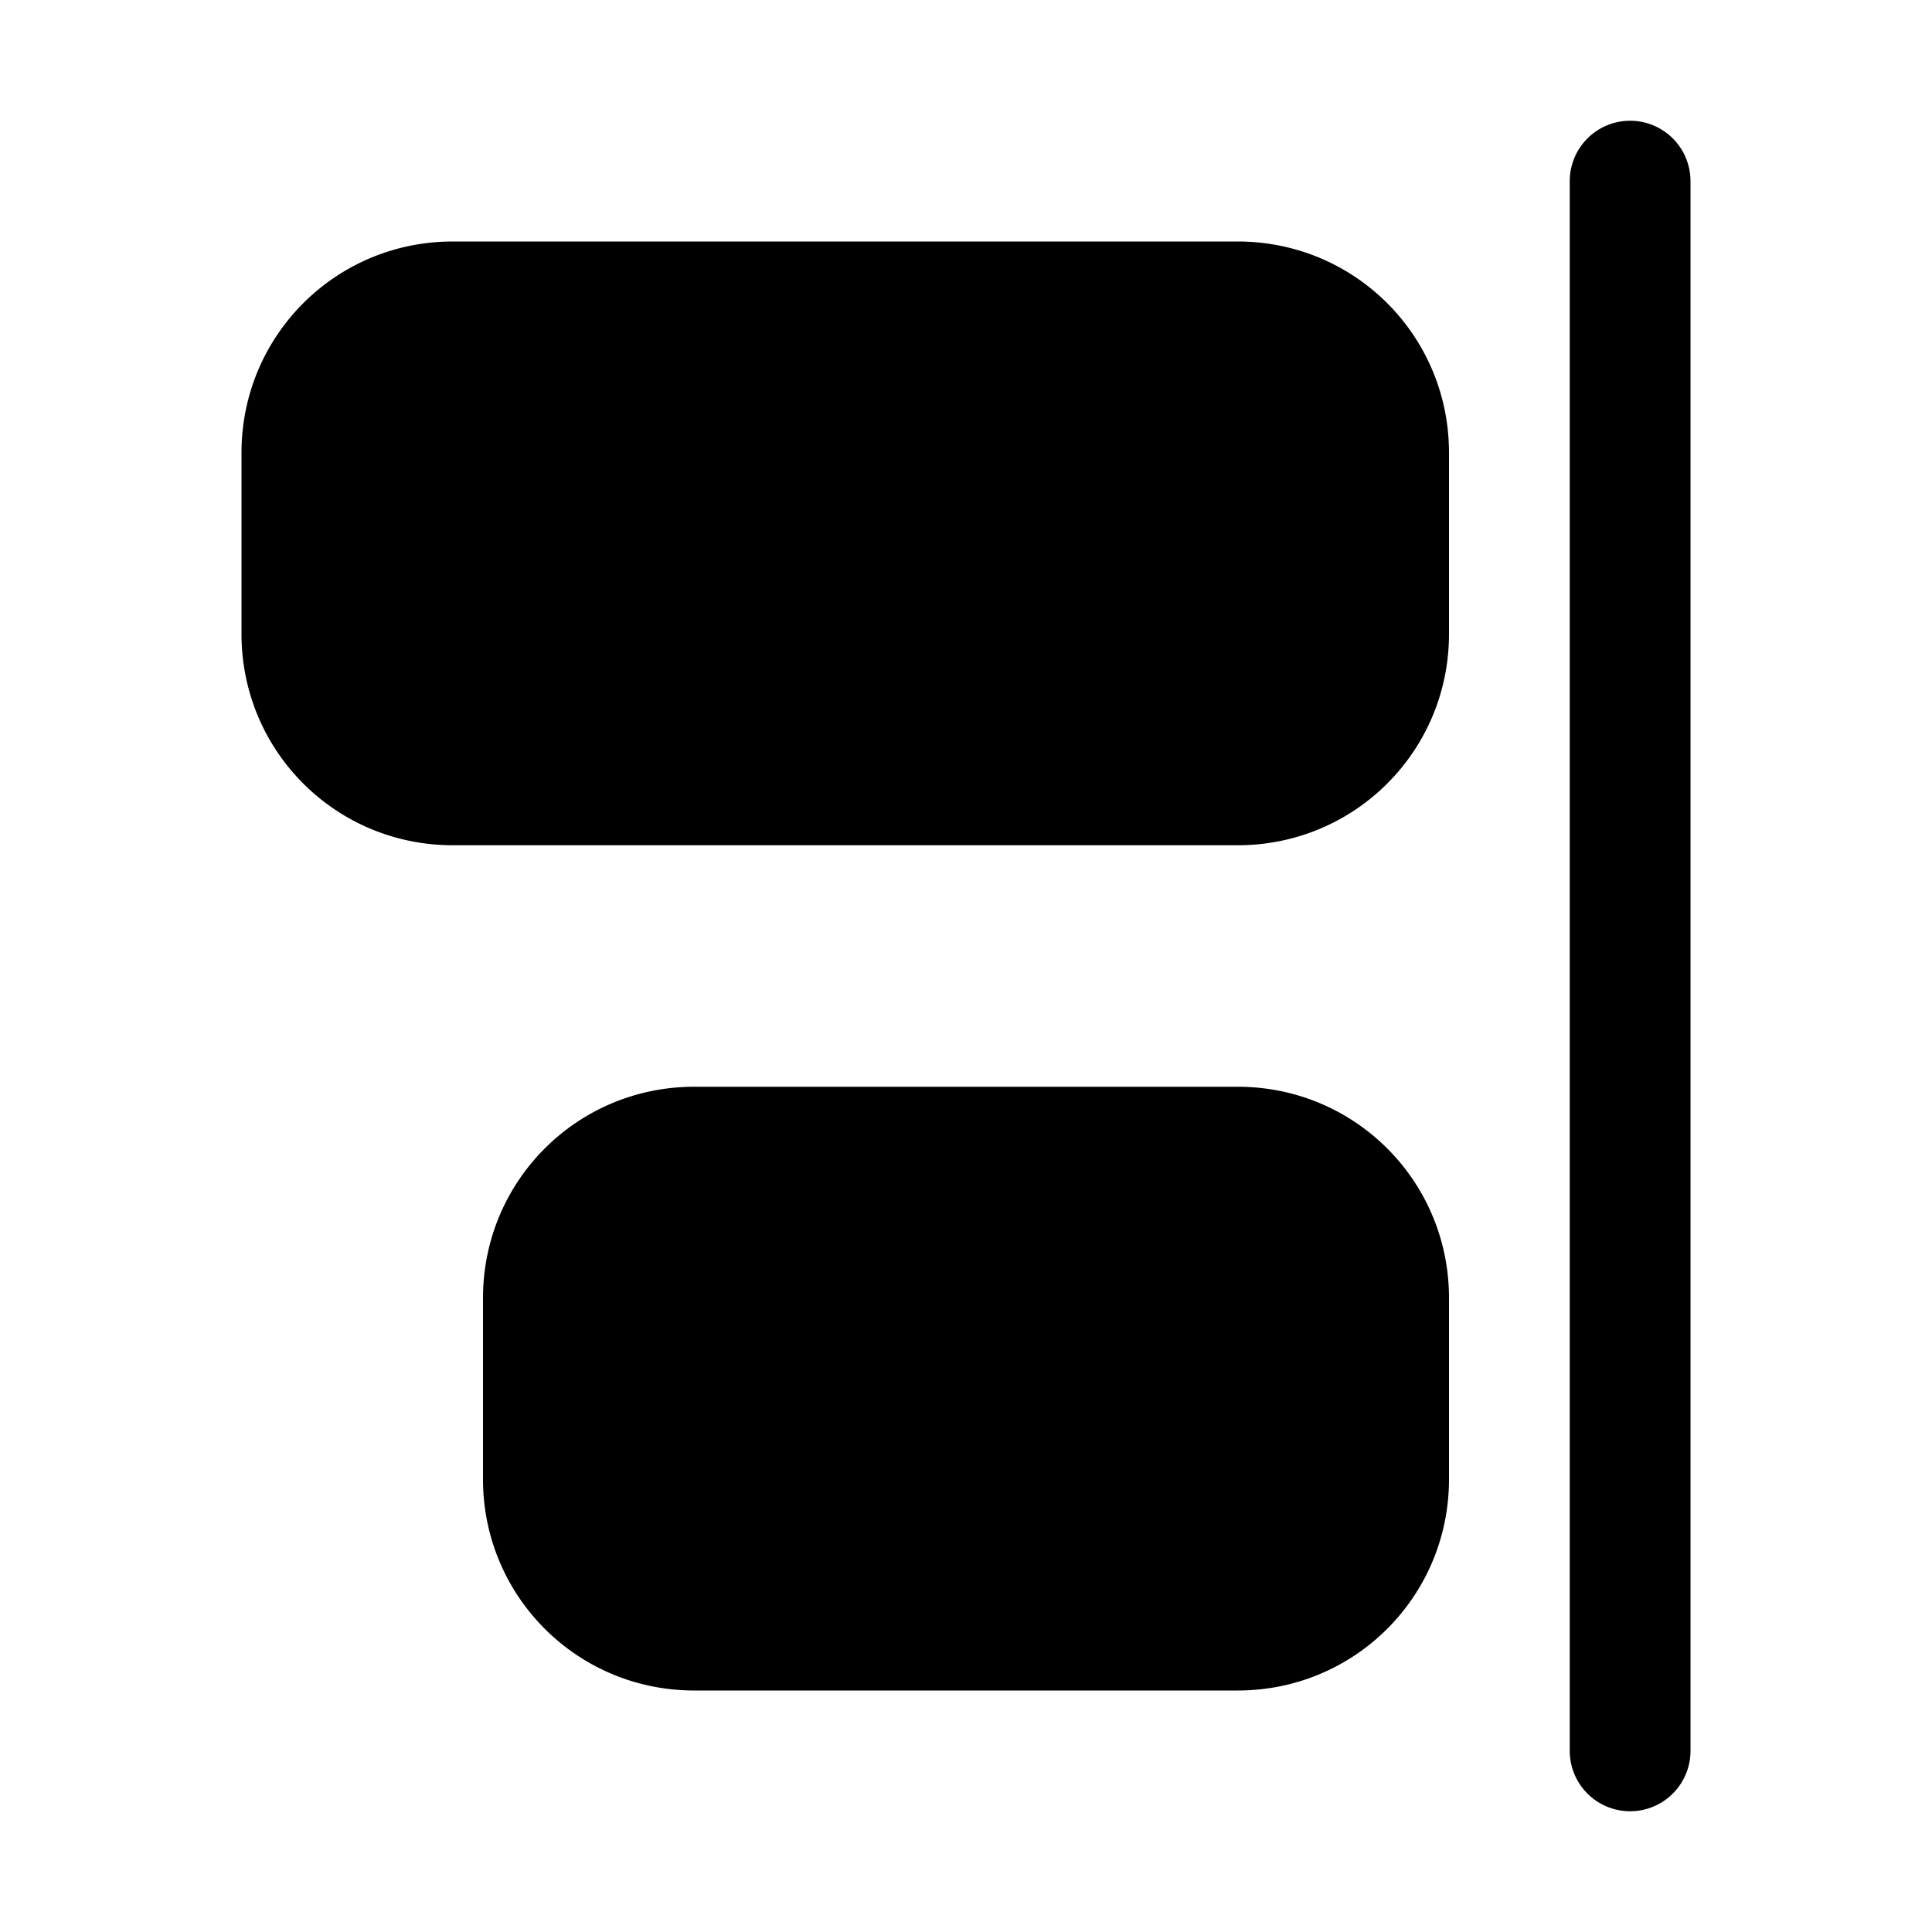
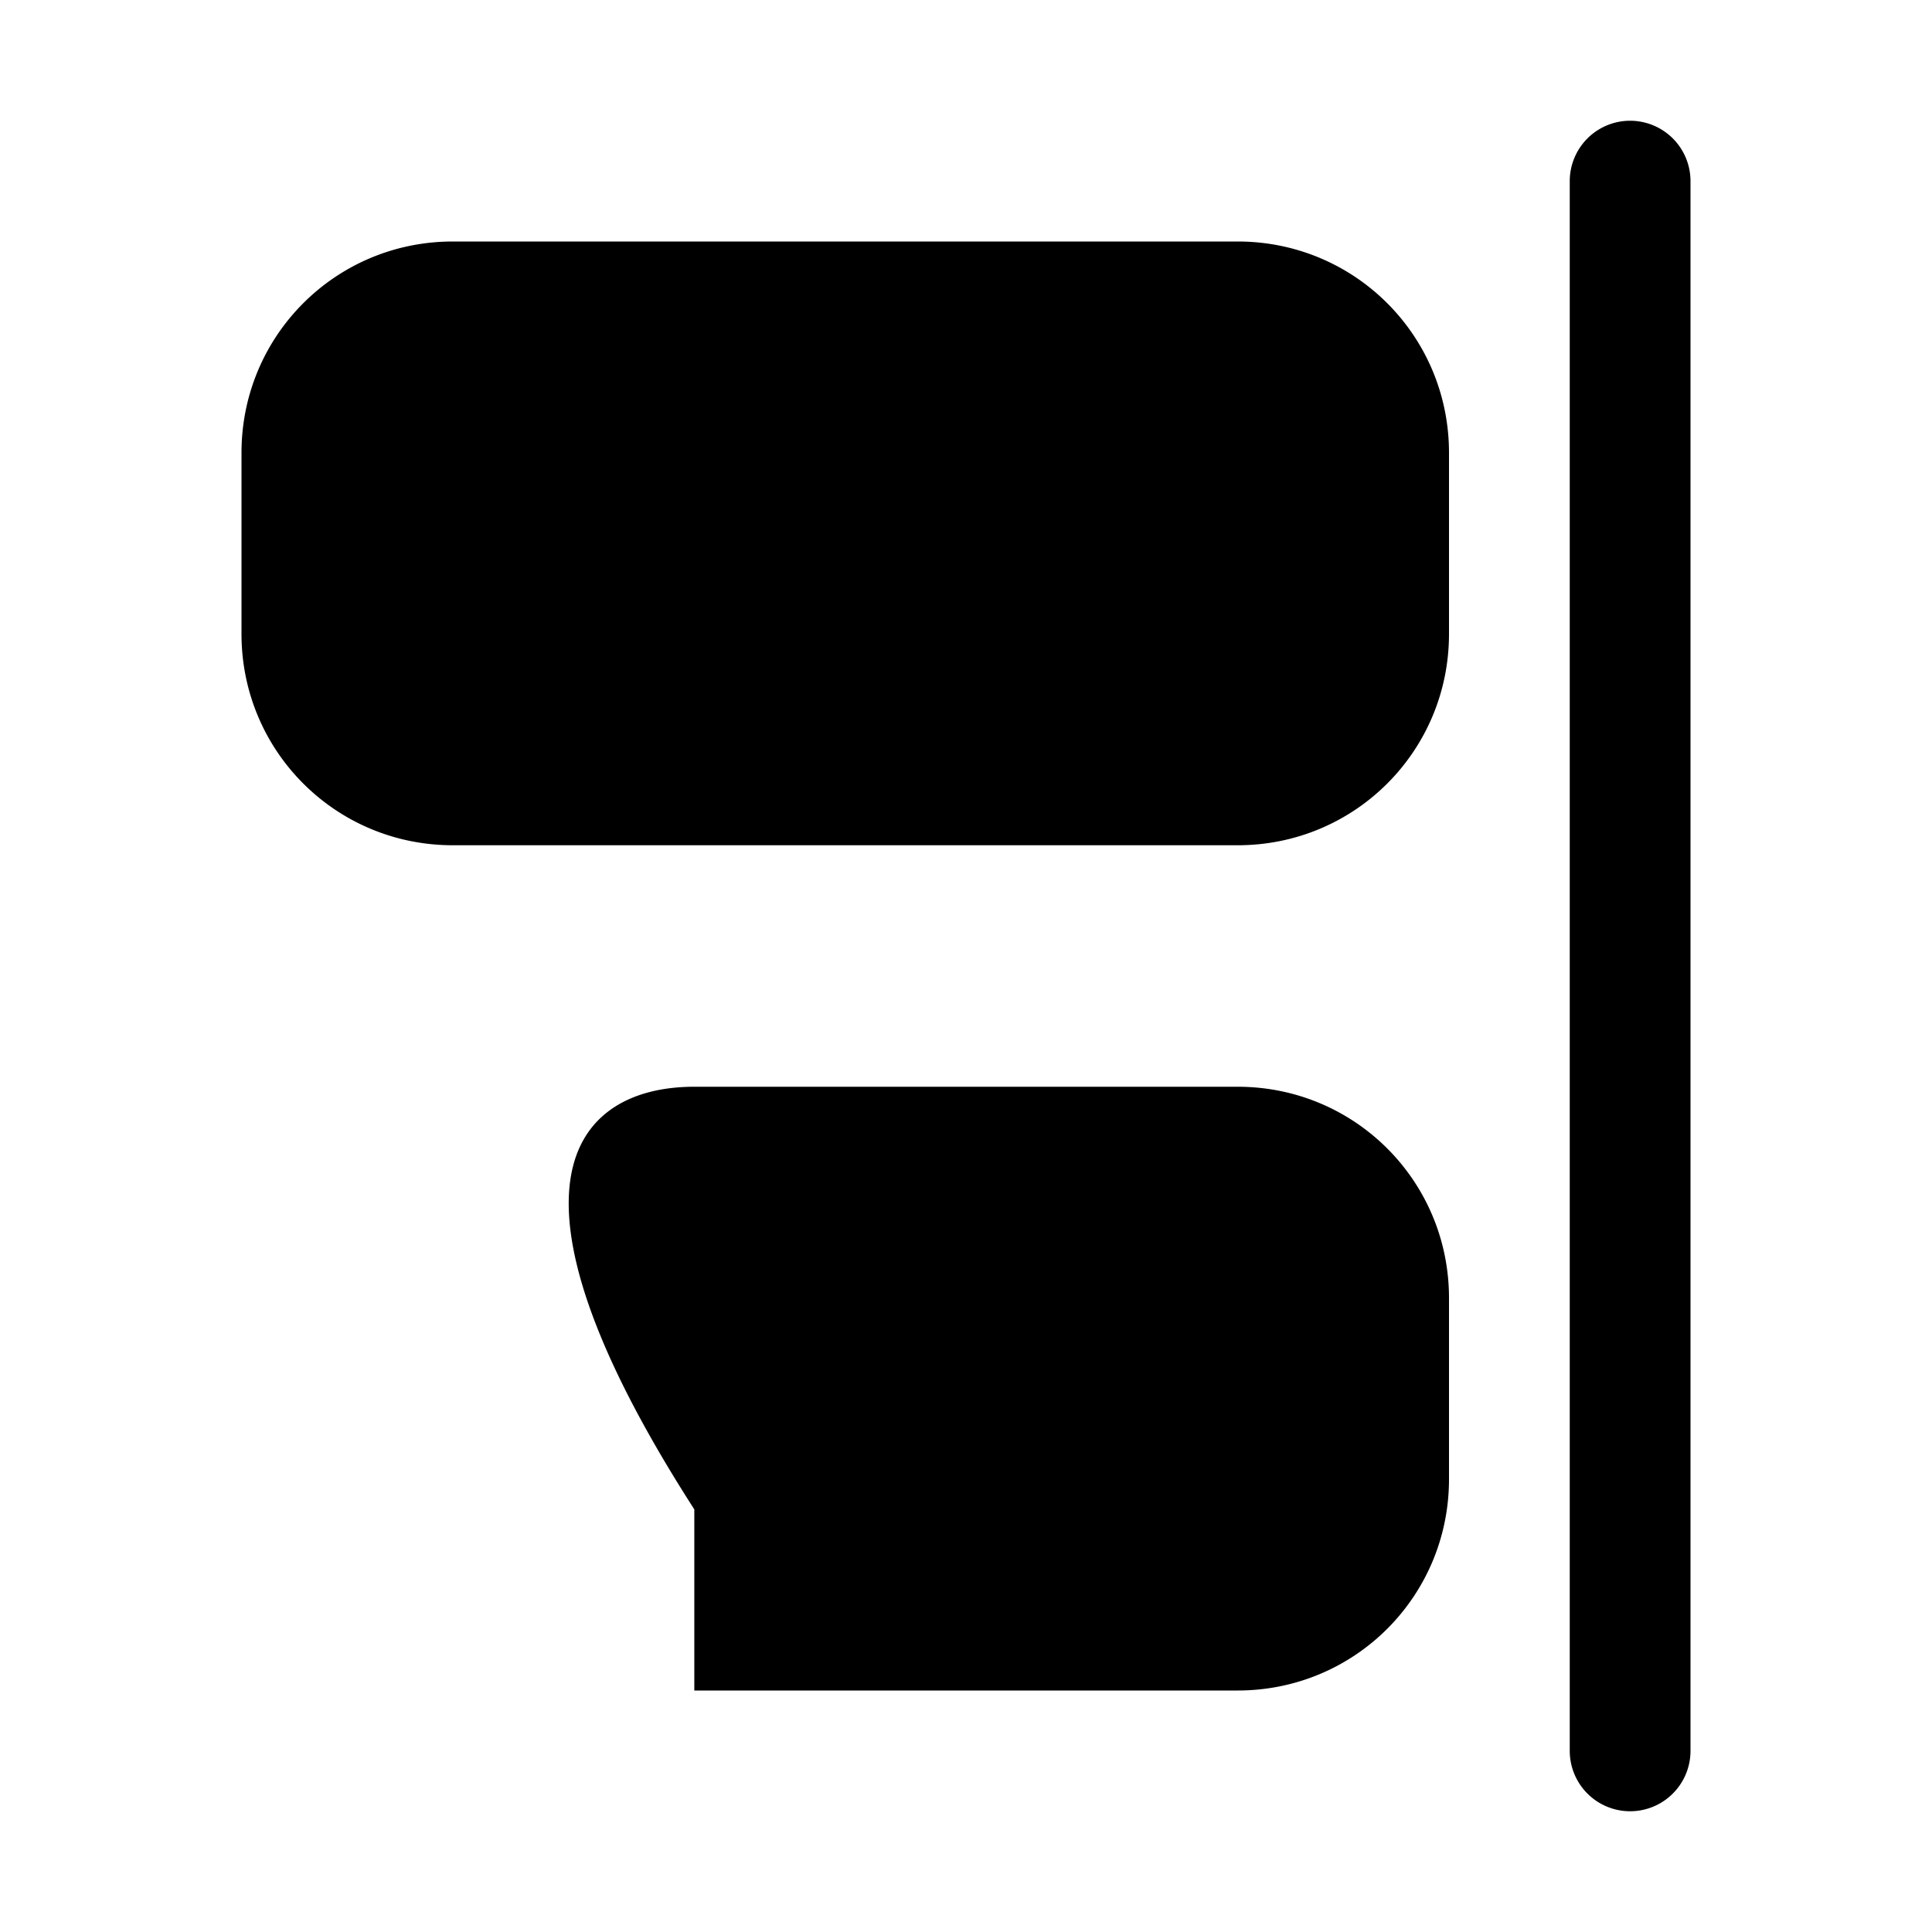
<svg xmlns="http://www.w3.org/2000/svg" width="16" height="16" viewBox="0 0 16 16">
-   <path d="M14 1.5a.5.5 0 0 0-1 0v13a.5.5 0 0 0 1 0v-13Zm-3.75.5c.97 0 1.75.78 1.75 1.75v1.5C12 6.22 11.22 7 10.25 7h-6.5C2.78 7 2 6.22 2 5.25v-1.5C2 2.78 2.78 2 3.75 2h6.5Zm0 7c.97 0 1.75.78 1.75 1.75v1.5c0 .97-.78 1.75-1.75 1.75h-4.5C4.78 14 4 13.22 4 12.25v-1.5C4 9.78 4.78 9 5.75 9h4.5Z" />
+   <path d="M14 1.5a.5.5 0 0 0-1 0v13a.5.5 0 0 0 1 0v-13Zm-3.75.5c.97 0 1.75.78 1.75 1.75v1.5C12 6.22 11.22 7 10.25 7h-6.5C2.78 7 2 6.22 2 5.25v-1.5C2 2.78 2.78 2 3.75 2h6.5Zm0 7c.97 0 1.75.78 1.75 1.75v1.5c0 .97-.78 1.75-1.75 1.75h-4.5v-1.5C4 9.78 4.78 9 5.75 9h4.5Z" />
</svg>